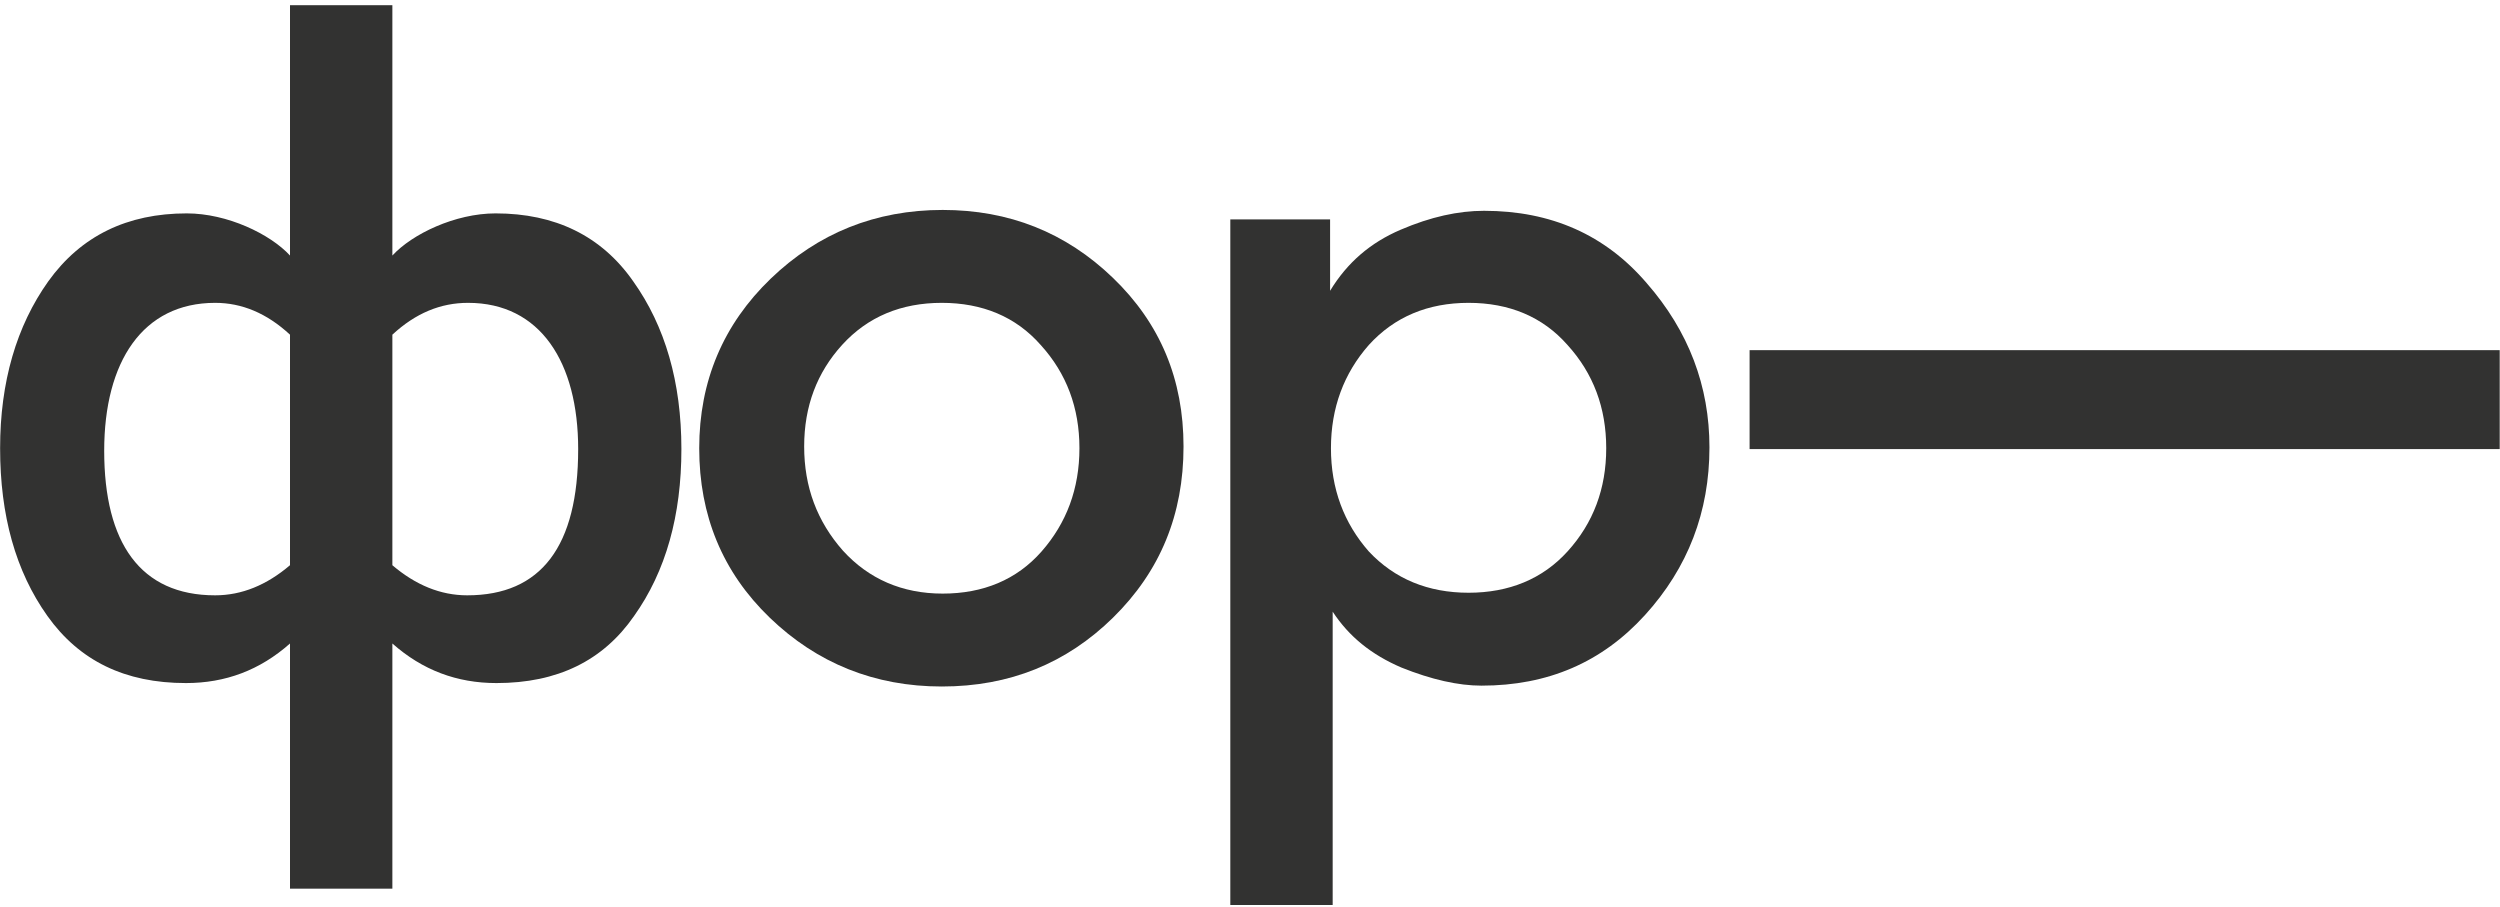
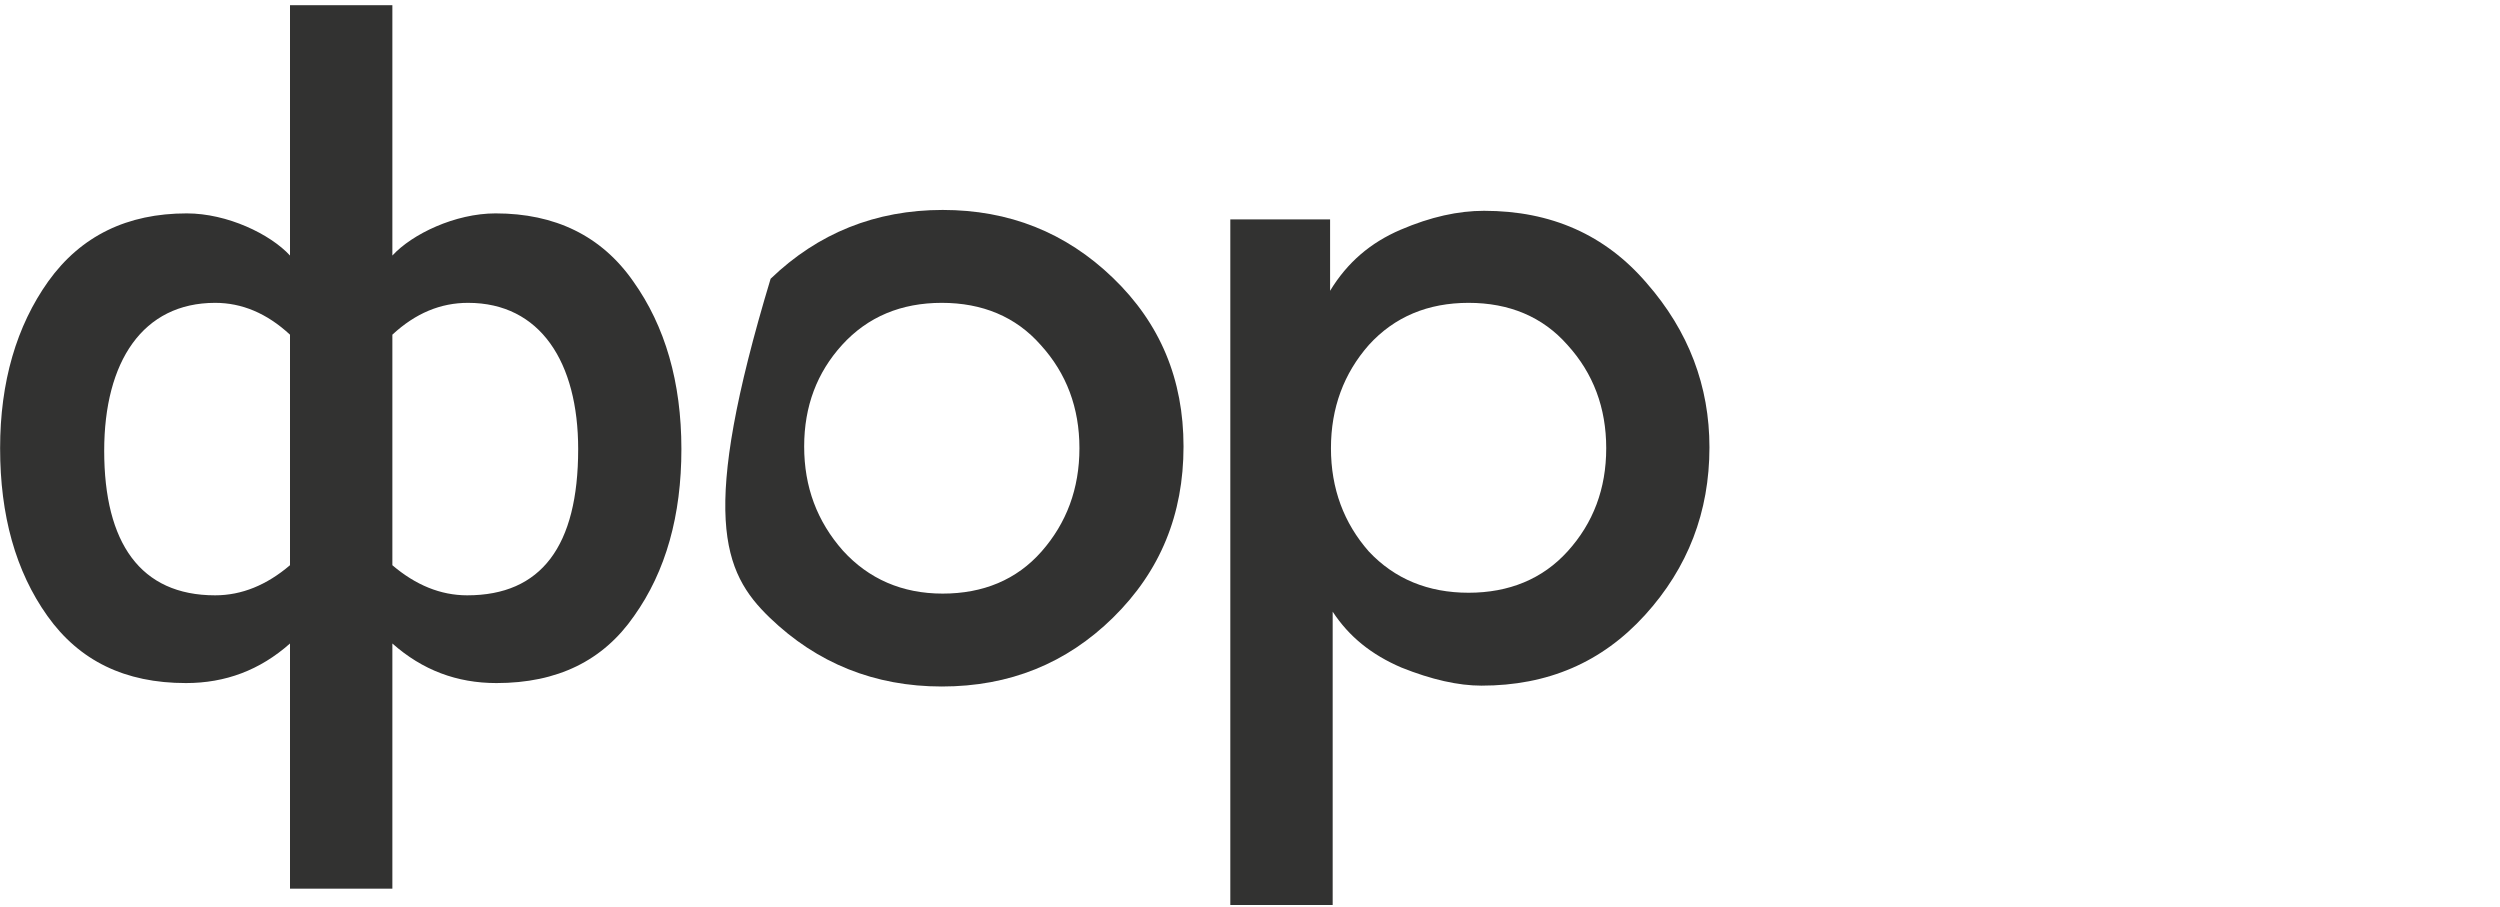
<svg xmlns="http://www.w3.org/2000/svg" width="372" height="135" viewBox="0 0 372 135" fill="none">
  <path d="M58.384 132.232V95.752C62.864 99.72 67.984 101.64 73.872 101.64C82.96 101.64 89.744 98.312 94.352 91.656C99.088 85 101.392 76.68 101.392 66.824C101.392 56.84 98.96 48.52 94.224 41.864C89.488 35.08 82.576 31.752 73.744 31.752C67.728 31.752 61.328 34.824 58.384 38.024V0.776H43.152V38.024C40.208 34.824 33.808 31.752 27.792 31.752C18.96 31.752 12.048 35.08 7.184 41.864C2.448 48.52 0.016 56.84 0.016 66.696C0.016 76.68 2.32 85 7.056 91.656C11.792 98.312 18.576 101.64 27.664 101.64C33.552 101.64 38.672 99.72 43.152 95.752V132.232H58.384ZM32.016 45.064C35.984 45.064 39.696 46.6 43.152 49.8V84.104C39.696 87.048 35.984 88.584 32.016 88.584C20.88 88.584 15.504 80.776 15.504 67.08C15.504 53.768 21.264 45.064 32.016 45.064ZM69.648 45.064C80.4 45.064 86.032 53.896 86.032 66.824C86.032 81.288 80.528 88.584 69.52 88.584C65.552 88.584 61.84 87.048 58.384 84.104V49.8C61.84 46.6 65.552 45.064 69.648 45.064Z" fill="#323231" />
-   <path d="M140.268 31.24C130.284 31.24 121.708 34.696 114.668 41.48C107.628 48.264 104.044 56.712 104.044 66.696C104.044 76.68 107.5 85.128 114.54 91.912C121.58 98.696 130.156 102.152 140.14 102.152C150.252 102.152 158.7 98.696 165.612 91.912C172.652 85 176.108 76.552 176.108 66.44C176.108 56.456 172.652 48.136 165.612 41.352C158.572 34.568 150.124 31.24 140.268 31.24ZM125.292 51.336C129.132 47.112 134.124 45.064 140.14 45.064C146.156 45.064 151.148 47.112 154.86 51.336C158.7 55.56 160.62 60.68 160.62 66.696C160.62 72.712 158.7 77.832 154.988 82.056C151.276 86.28 146.284 88.328 140.268 88.328C134.252 88.328 129.26 86.152 125.42 81.928C121.58 77.576 119.66 72.456 119.66 66.44C119.66 60.424 121.58 55.432 125.292 51.336Z" fill="#323231" />
+   <path d="M140.268 31.24C130.284 31.24 121.708 34.696 114.668 41.48C104.044 76.68 107.5 85.128 114.54 91.912C121.58 98.696 130.156 102.152 140.14 102.152C150.252 102.152 158.7 98.696 165.612 91.912C172.652 85 176.108 76.552 176.108 66.44C176.108 56.456 172.652 48.136 165.612 41.352C158.572 34.568 150.124 31.24 140.268 31.24ZM125.292 51.336C129.132 47.112 134.124 45.064 140.14 45.064C146.156 45.064 151.148 47.112 154.86 51.336C158.7 55.56 160.62 60.68 160.62 66.696C160.62 72.712 158.7 77.832 154.988 82.056C151.276 86.28 146.284 88.328 140.268 88.328C134.252 88.328 129.26 86.152 125.42 81.928C121.58 77.576 119.66 72.456 119.66 66.44C119.66 60.424 121.58 55.432 125.292 51.336Z" fill="#323231" />
  <path d="M254.366 66.568C254.366 57.48 251.294 49.288 245.022 42.12C238.878 34.952 230.814 31.368 220.83 31.368C216.99 31.368 212.894 32.264 208.414 34.184C203.934 36.104 200.478 39.048 197.918 43.272V32.648H183.07V134.664H198.302V91.016C200.734 94.728 204.062 97.416 208.542 99.336C213.022 101.128 216.99 102.024 220.446 102.024C230.302 102.024 238.366 98.568 244.766 91.528C251.166 84.488 254.366 76.168 254.366 66.568ZM203.678 51.336C207.518 47.112 212.51 45.064 218.526 45.064C224.542 45.064 229.534 47.112 233.246 51.336C237.086 55.56 239.006 60.68 239.006 66.696C239.006 72.712 237.086 77.832 233.246 82.056C229.534 86.152 224.542 88.2 218.526 88.2C212.51 88.2 207.518 86.152 203.678 82.056C199.966 77.832 198.046 72.712 198.046 66.696C198.046 60.68 199.966 55.56 203.678 51.336Z" fill="#323231" />
-   <path d="M260.339 66.824H371.955V52.104H260.339V66.824Z" fill="#323231" />
</svg>